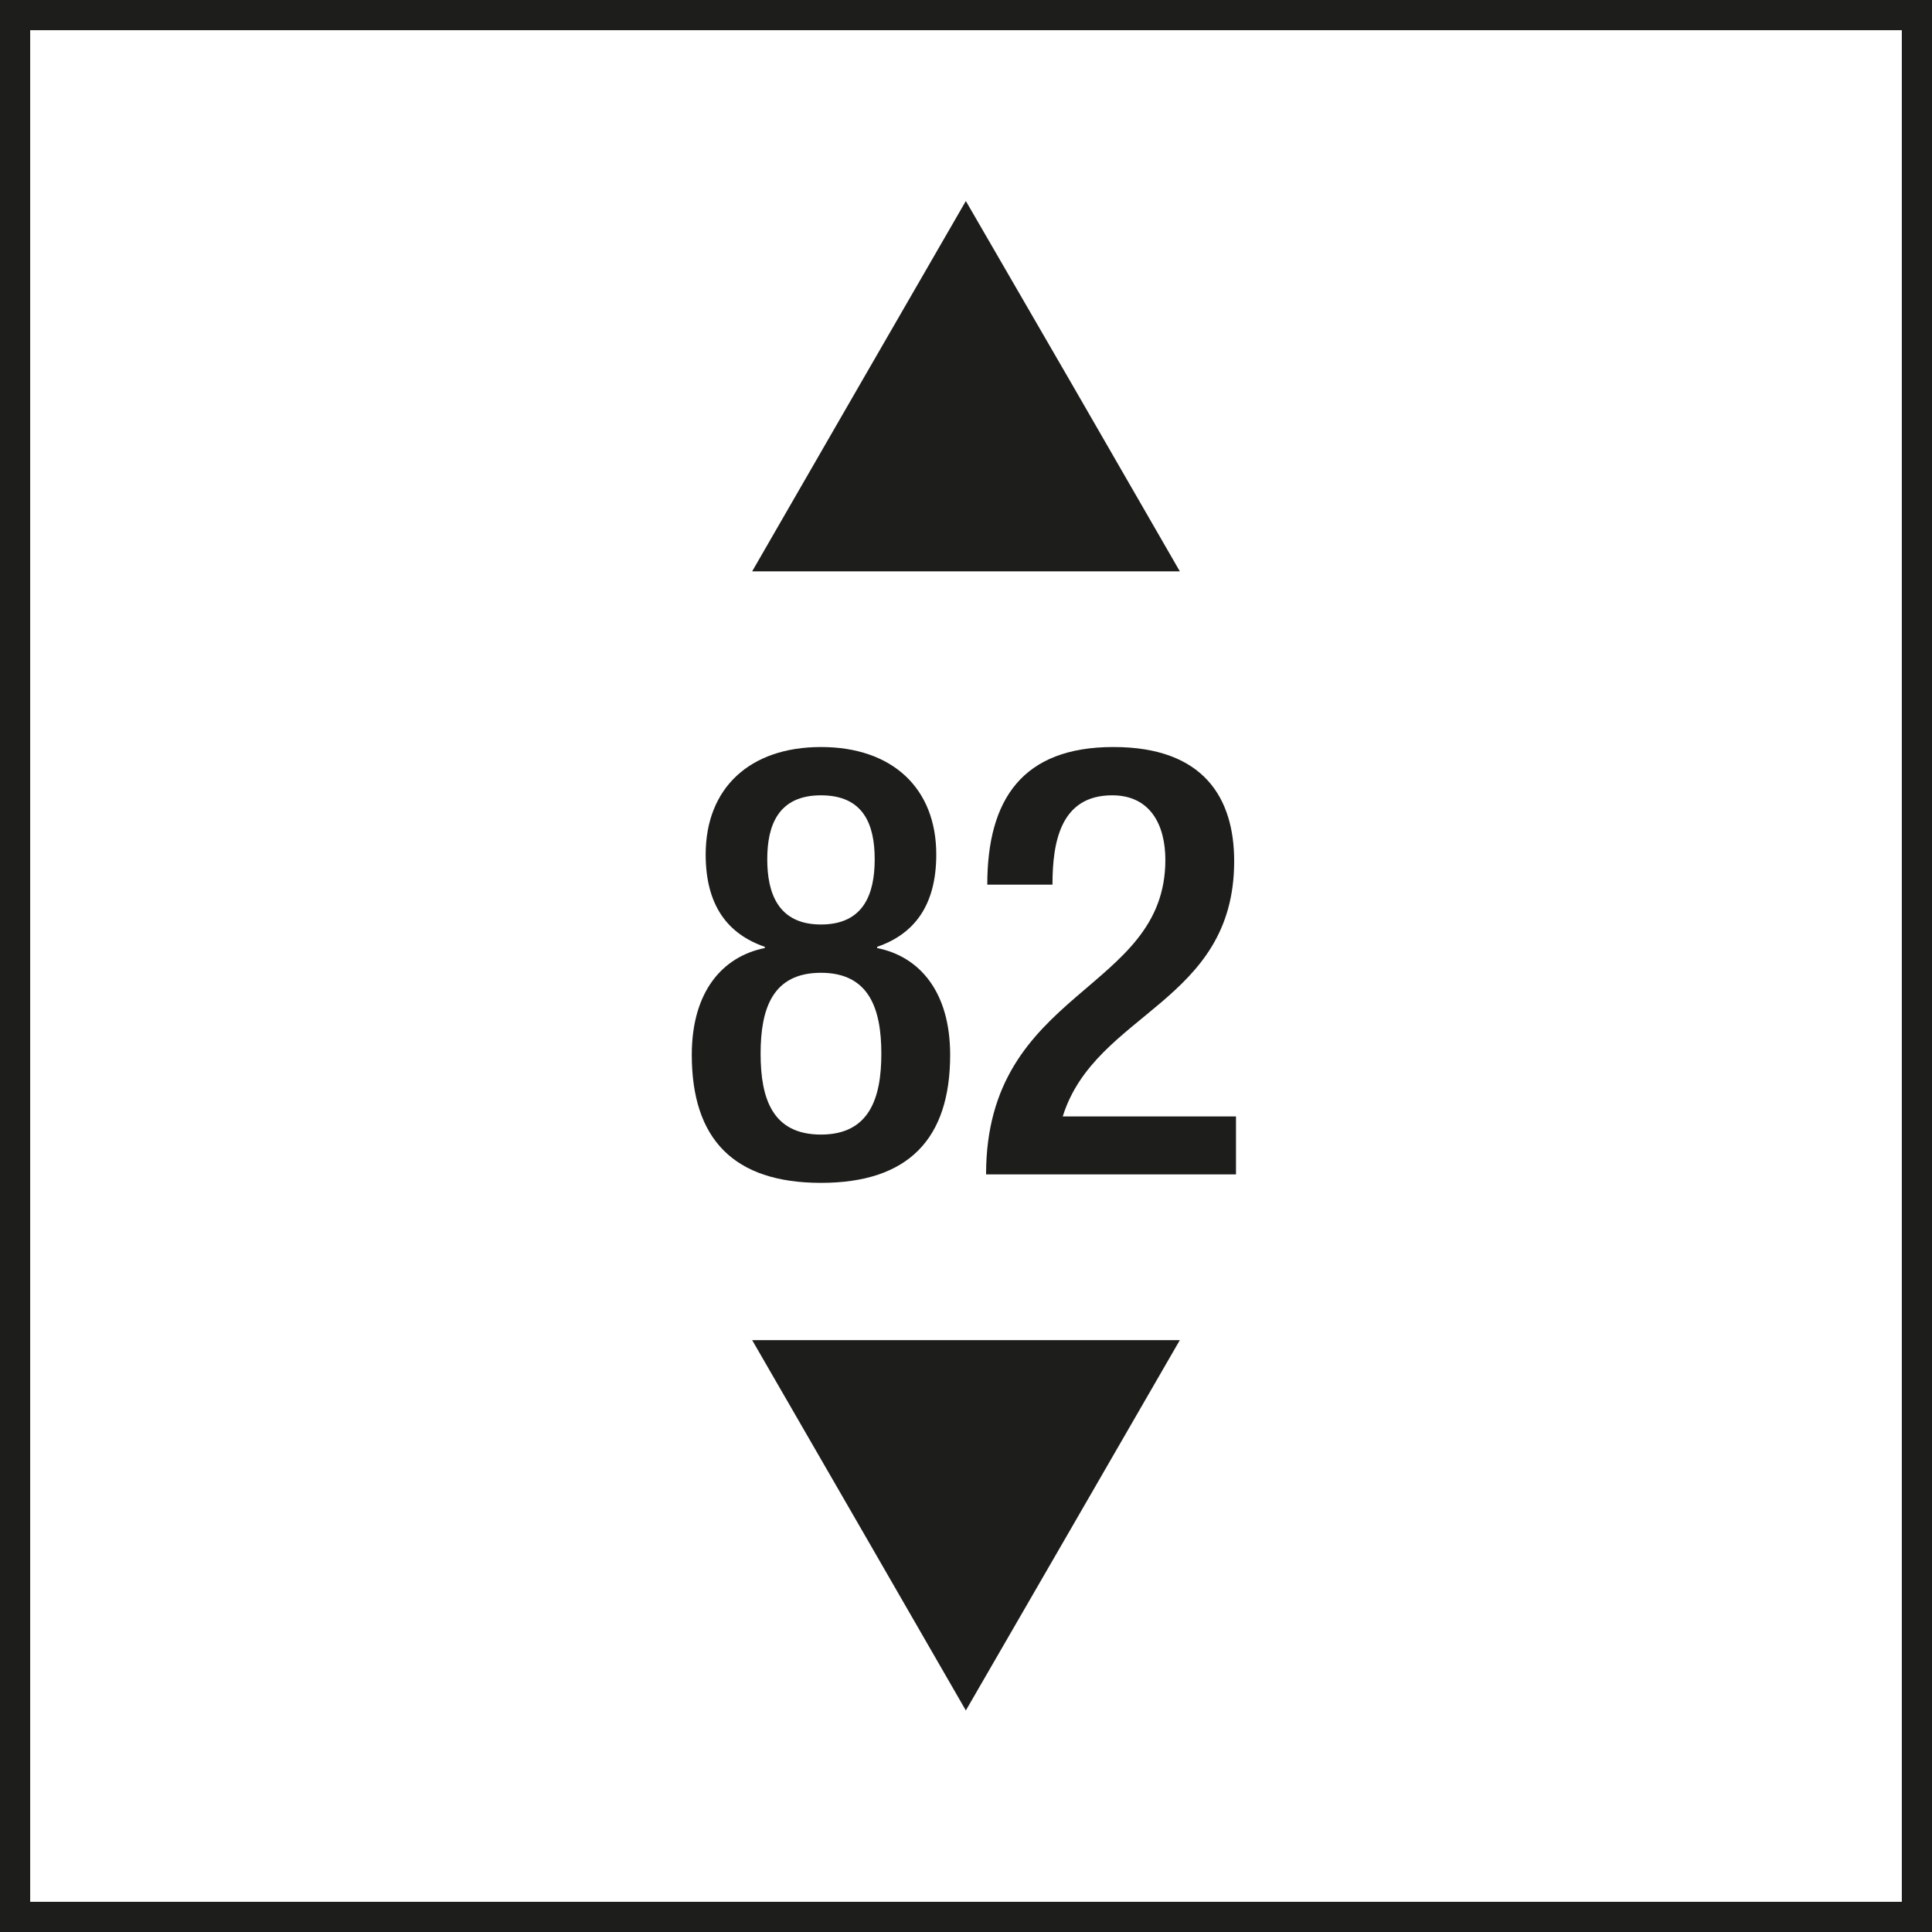
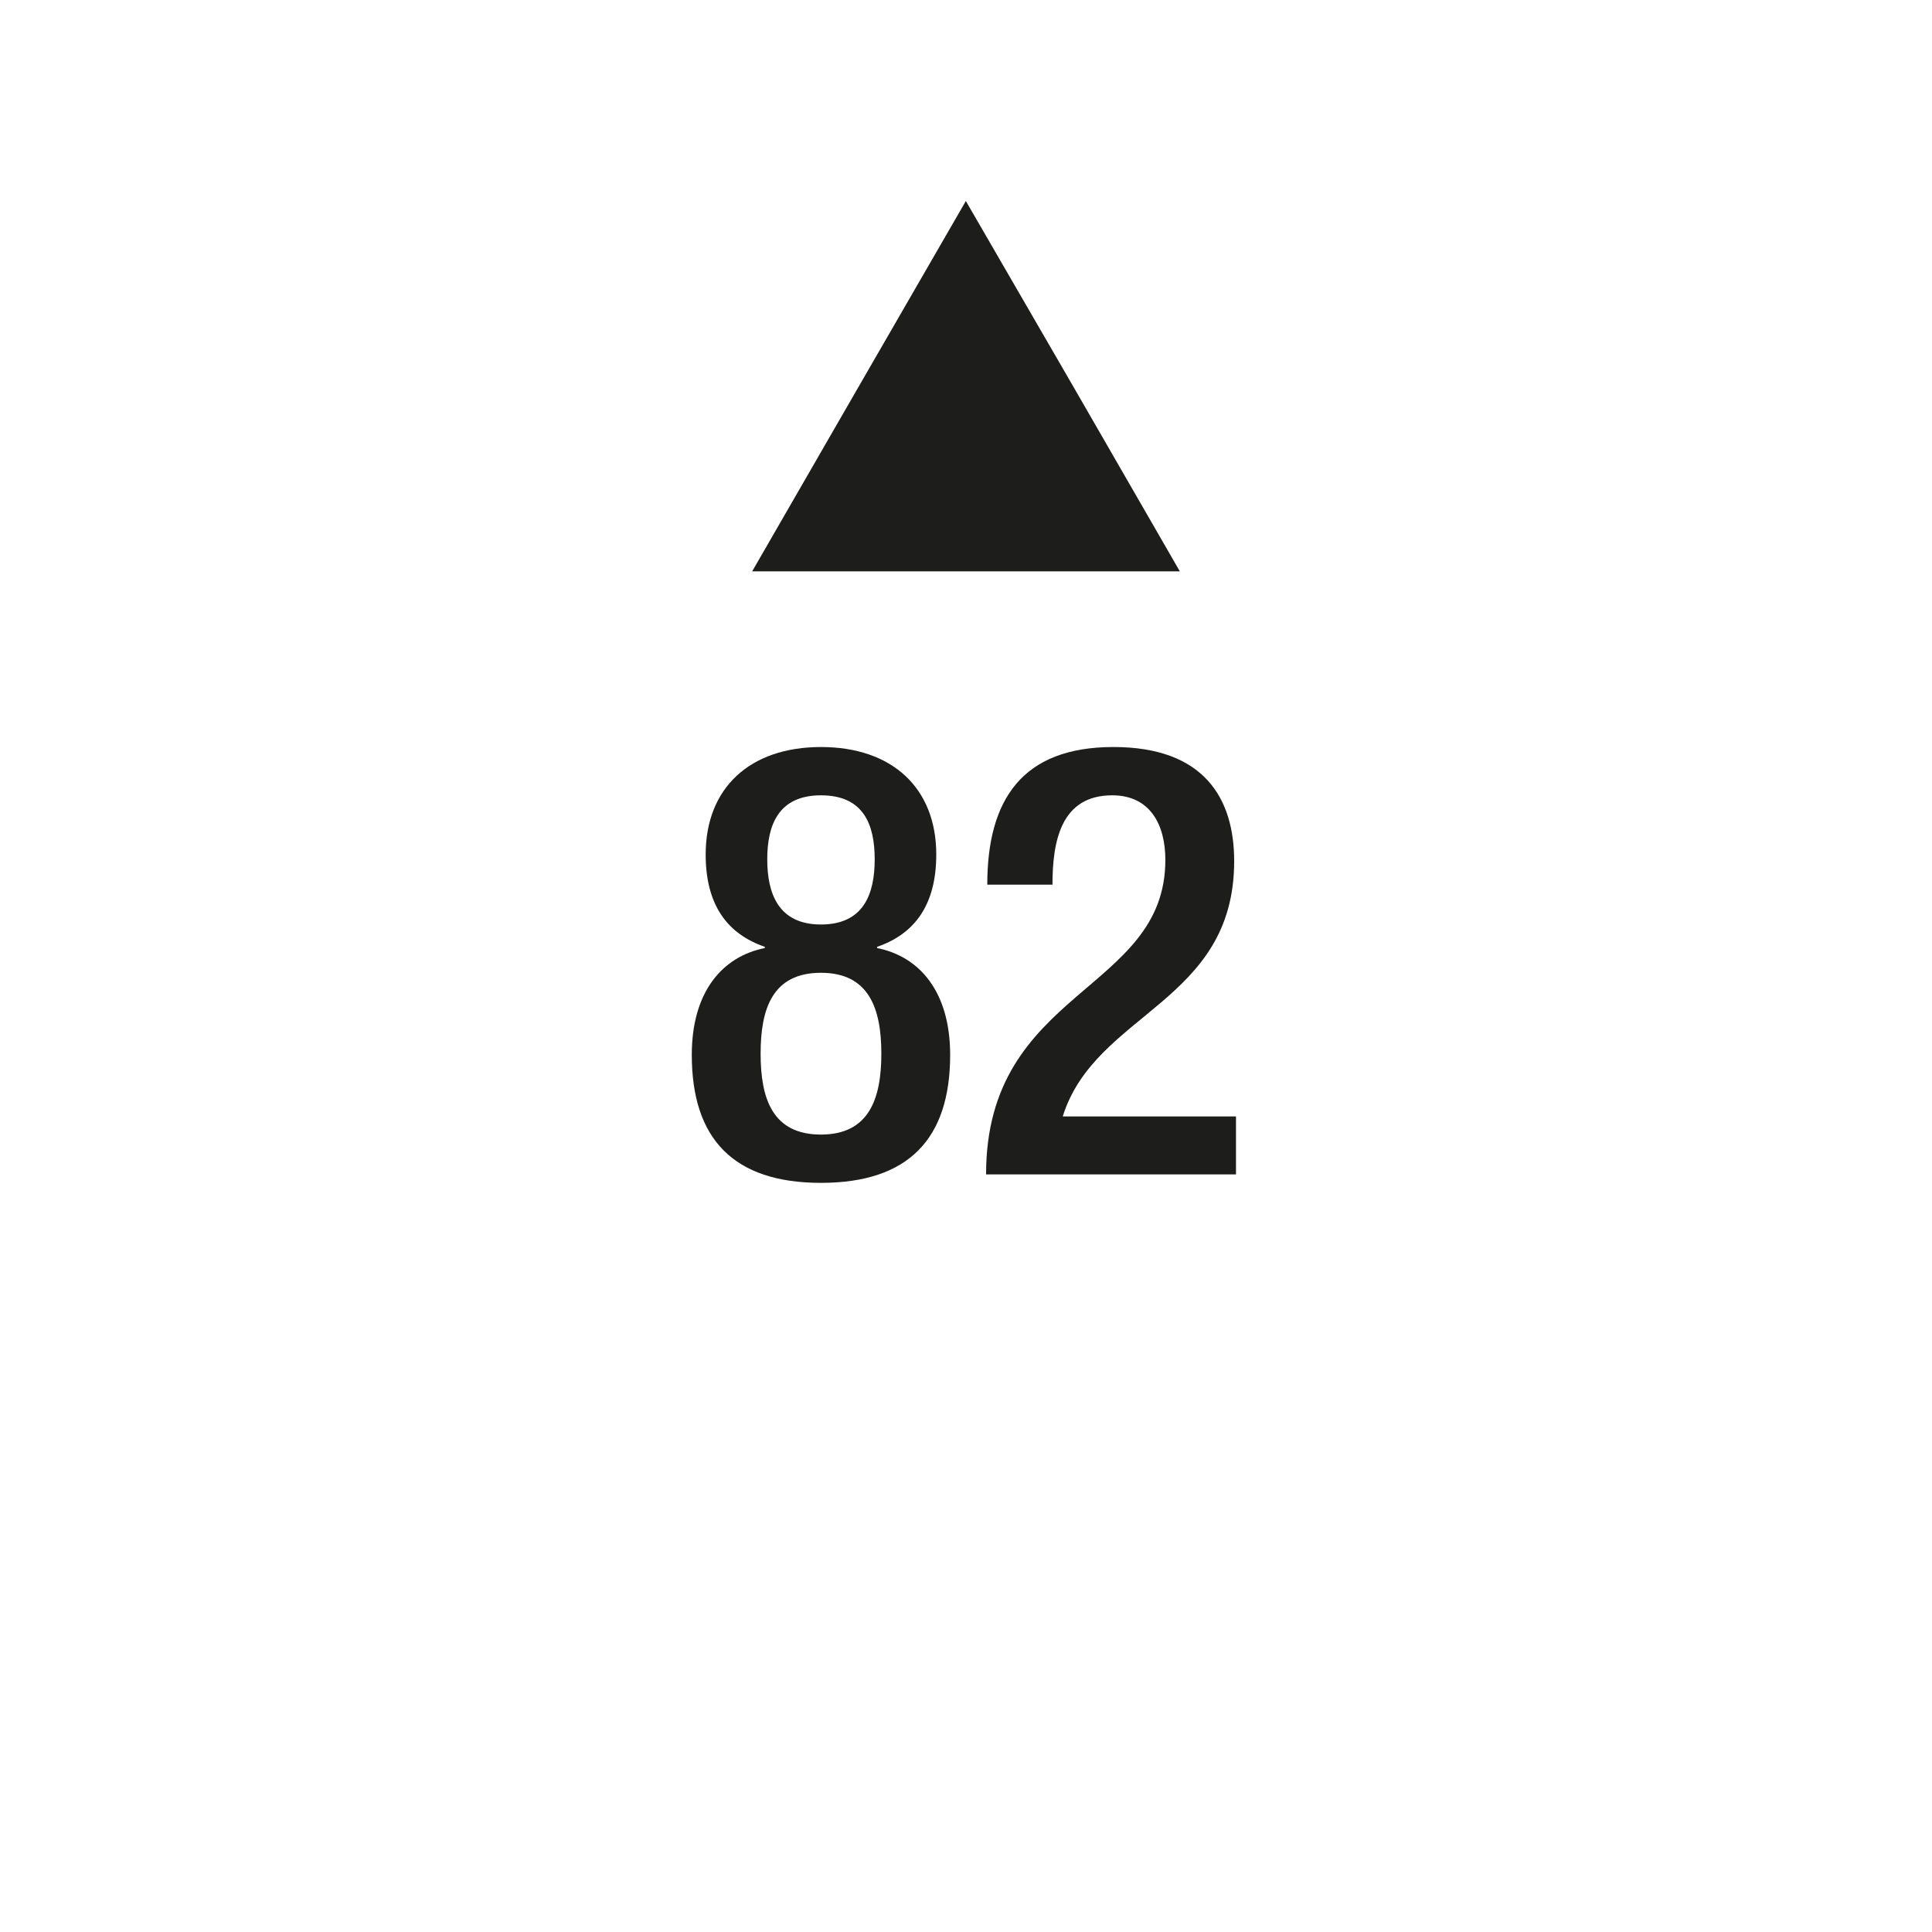
<svg xmlns="http://www.w3.org/2000/svg" version="1.1" viewBox="0 0 64.01 64.01">
  <defs>
    <style>
      .cls-1 {
        fill: #1d1d1b;
      }
    </style>
  </defs>
  <g>
    <g id="Text">
      <g>
        <path class="cls-1" d="M22.92,34.95c0-2.1,1.02-3.26,2.42-3.54v-.04c-1.22-.42-1.96-1.36-1.96-3.06,0-2.2,1.46-3.56,3.82-3.56s3.82,1.36,3.82,3.56c0,1.7-.74,2.64-1.96,3.06v.04c1.4.28,2.42,1.44,2.42,3.54,0,2.78-1.38,4.24-4.28,4.24s-4.28-1.46-4.28-4.24ZM27.2,37.59c1.6,0,2-1.2,2-2.68s-.4-2.68-2-2.68-2,1.18-2,2.68.4,2.68,2,2.68ZM27.2,30.63c1.42,0,1.78-1.02,1.78-2.16s-.36-2.12-1.78-2.12-1.78,1-1.78,2.12.36,2.16,1.78,2.16Z" />
        <path class="cls-1" d="M40.95,38.91h-8.28c0-6.16,5.94-6.02,5.94-10.42,0-1.16-.5-2.14-1.76-2.14-1.7,0-1.98,1.52-1.98,2.96h-2.16c0-2.82,1.16-4.56,4.18-4.56s4,1.72,4,3.78c0,4.7-4.6,5-5.68,8.46h5.74v1.92Z" />
      </g>
      <polygon class="cls-1" points="32 6.66 35.55 12.79 39.09 18.93 32 18.93 24.92 18.93 28.46 12.79 32 6.66" />
-       <polygon class="cls-1" points="32 56.67 28.46 50.53 24.92 44.4 32 44.4 39.09 44.4 35.55 50.53 32 56.67" />
    </g>
    <g id="Rahmen">
-       <path class="cls-1" d="M63.01,1v62.01H1V1h62.01M64.01,0H0v64.01h64.01V0h0Z" />
-     </g>
+       </g>
  </g>
</svg>